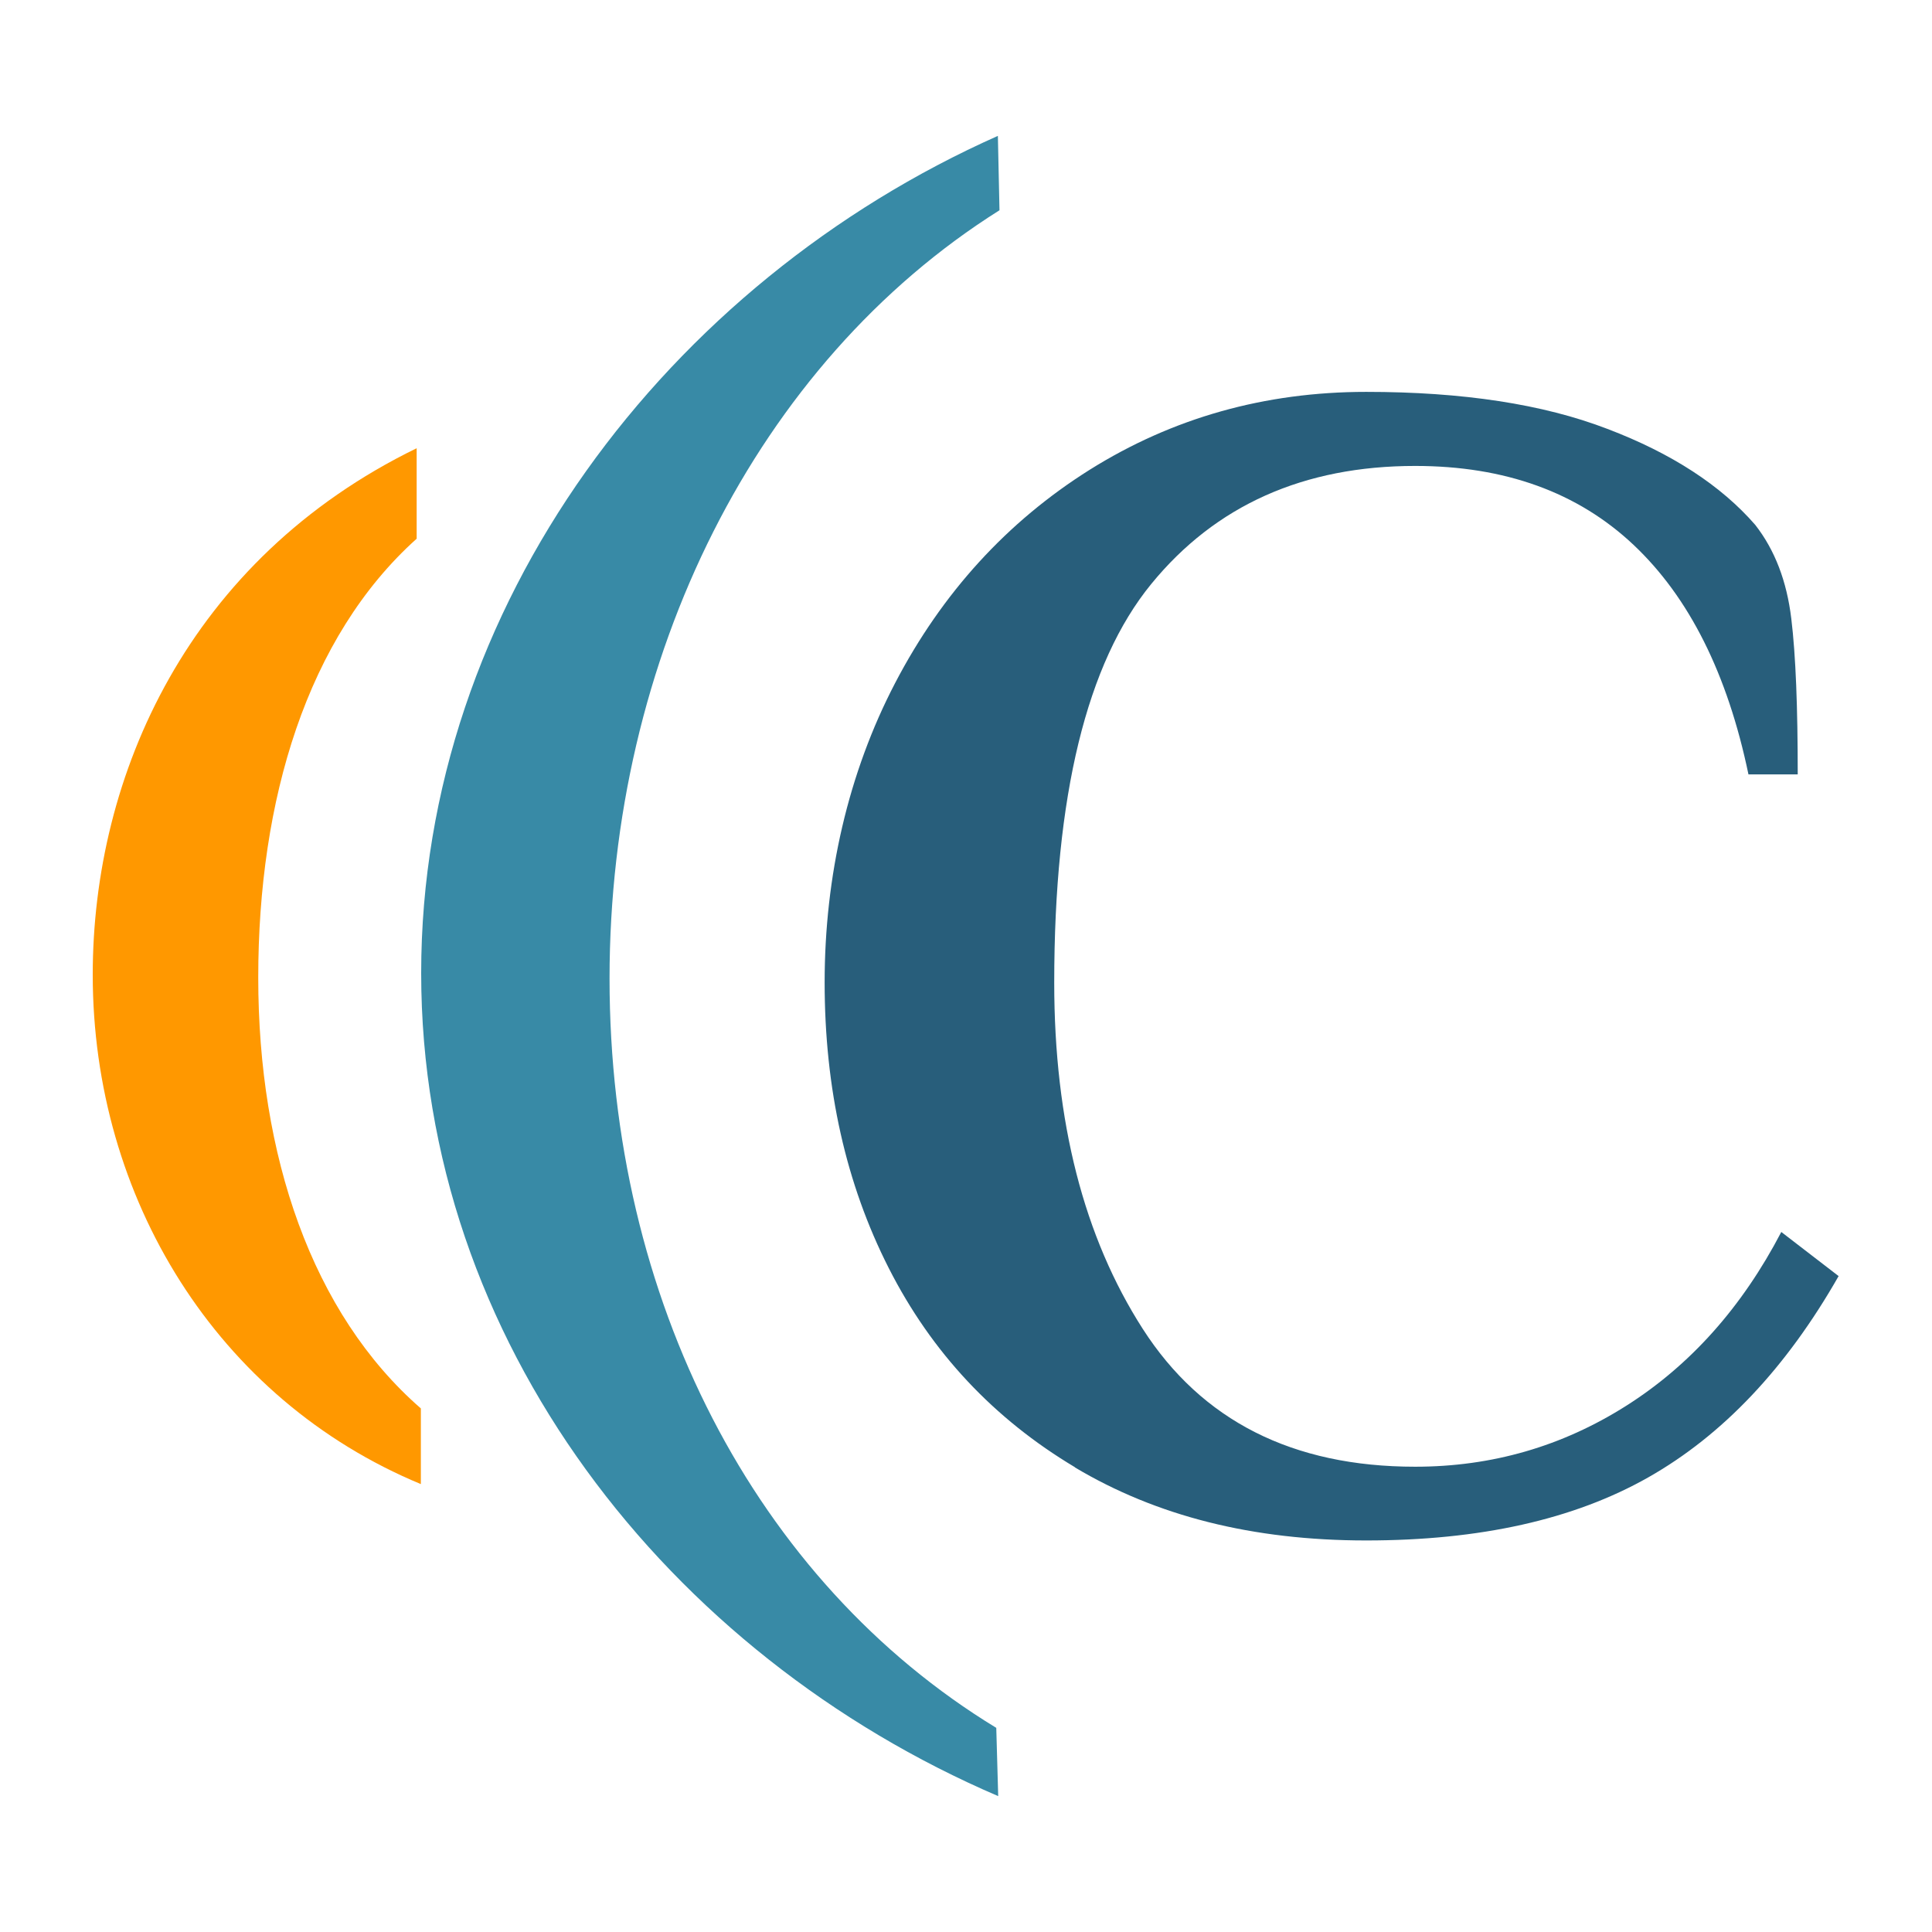
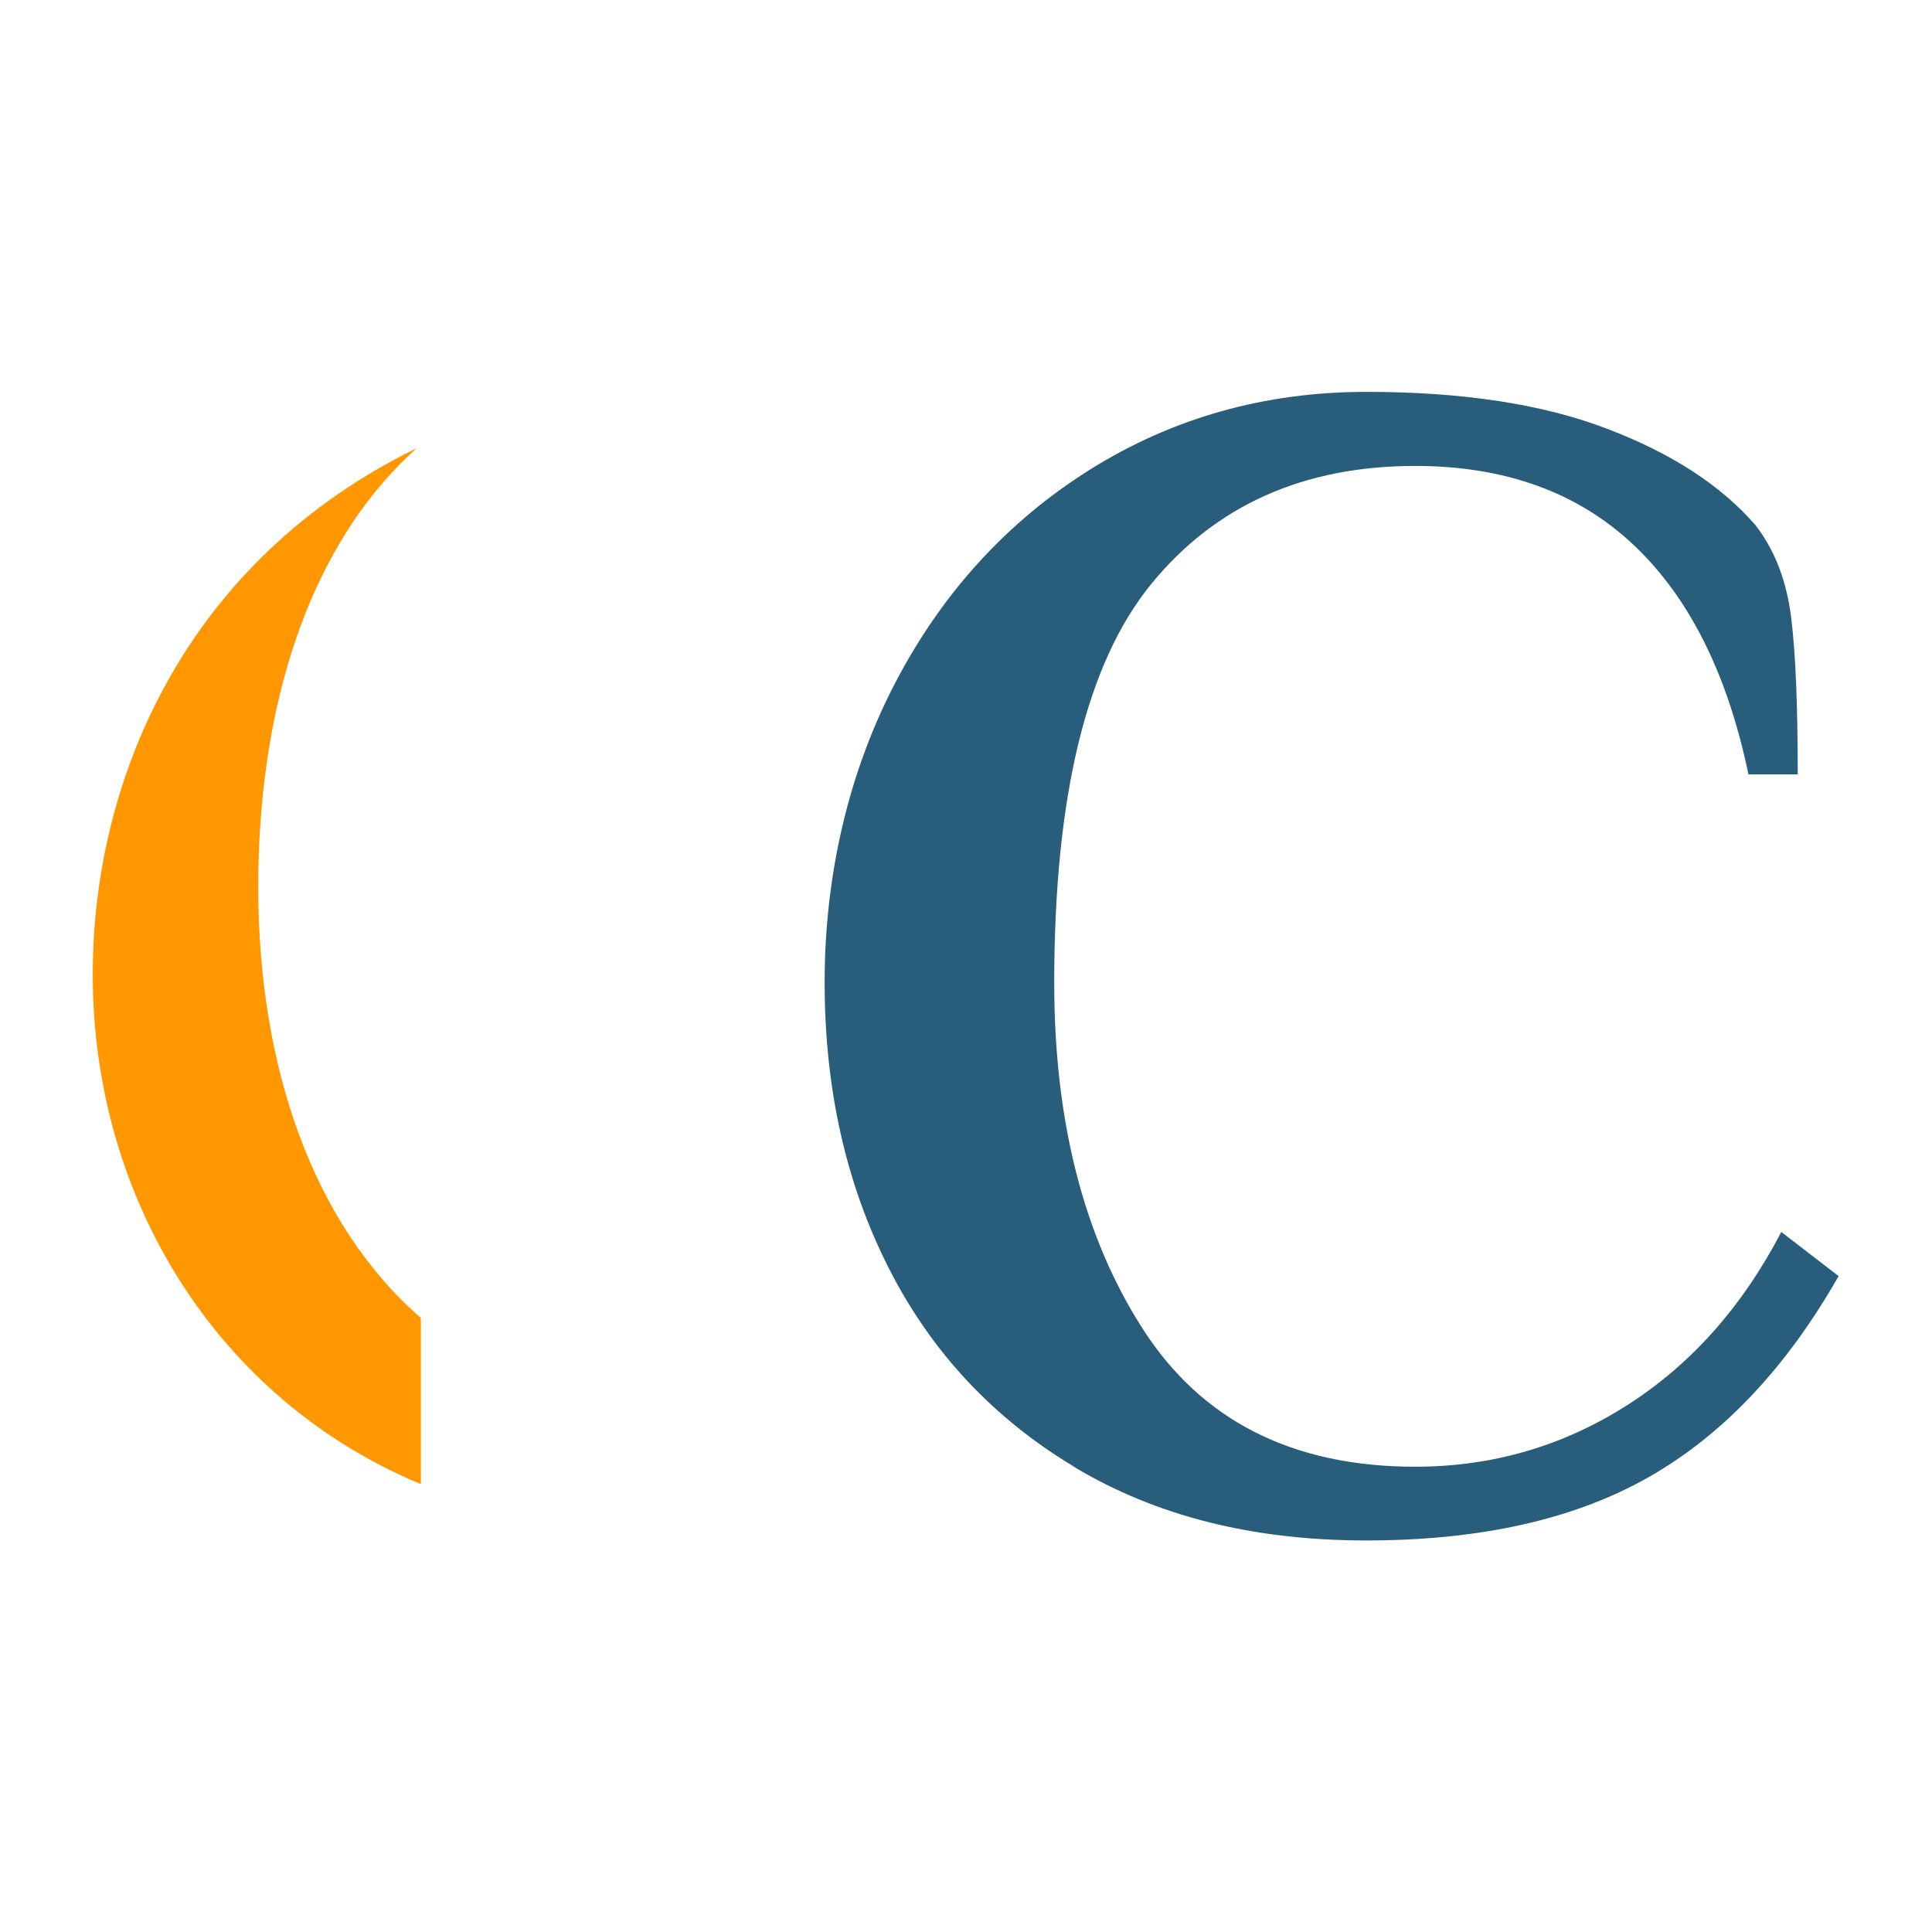
<svg xmlns="http://www.w3.org/2000/svg" id="Ebene_1" viewBox="0 0 60 60">
  <defs>
    <style>.cls-1{fill:#285e7b;}.cls-1,.cls-2,.cls-3{stroke-width:0px;}.cls-2{fill:#388aa6;}.cls-3{fill:#ff9800;}</style>
  </defs>
  <path class="cls-1" d="m33.39,45.57c-2.53-1.51-4.46-3.57-5.79-6.19-1.33-2.62-1.99-5.57-1.99-8.87s.73-6.5,2.19-9.3c1.46-2.8,3.48-5.01,6.04-6.62,2.57-1.61,5.43-2.42,8.59-2.42,2.99,0,5.49.38,7.49,1.15,2,.76,3.53,1.76,4.59,2.98.61.78.98,1.75,1.12,2.91.14,1.15.2,2.77.2,4.84h-1.53c-.65-3.12-1.84-5.5-3.57-7.13-1.73-1.63-3.99-2.45-6.78-2.45-3.46,0-6.2,1.22-8.2,3.67-2,2.45-3.01,6.57-3.01,12.38,0,4.31.92,7.9,2.75,10.75,1.83,2.85,4.65,4.28,8.46,4.28,2.38,0,4.56-.63,6.55-1.89,1.99-1.26,3.6-3.06,4.82-5.4l1.78,1.37c-1.63,2.86-3.6,4.94-5.91,6.25-2.31,1.31-5.23,1.96-8.76,1.96s-6.52-.76-9.05-2.27" />
-   <path class="cls-3" d="m13.07,46.09c-6.34-2.63-10.19-8.89-10.19-15.82,0-6.2,2.98-12.9,10.06-16.35v2.81c-3.41,3.06-4.92,8.12-4.92,13.63s1.66,10.43,5.05,13.38" />
-   <path class="cls-2" d="m31,55.78c-10.24-4.39-17.92-14.12-17.92-25.56S20.76,8.77,30.99,4.22l.05,2.31c-7.55,4.75-12.11,13.91-12.11,23.86s4.52,18.71,12.01,23.27" />
+   <path class="cls-3" d="m13.07,46.09c-6.34-2.63-10.19-8.89-10.19-15.82,0-6.2,2.98-12.9,10.06-16.35c-3.41,3.06-4.92,8.12-4.92,13.63s1.66,10.43,5.05,13.38" />
</svg>